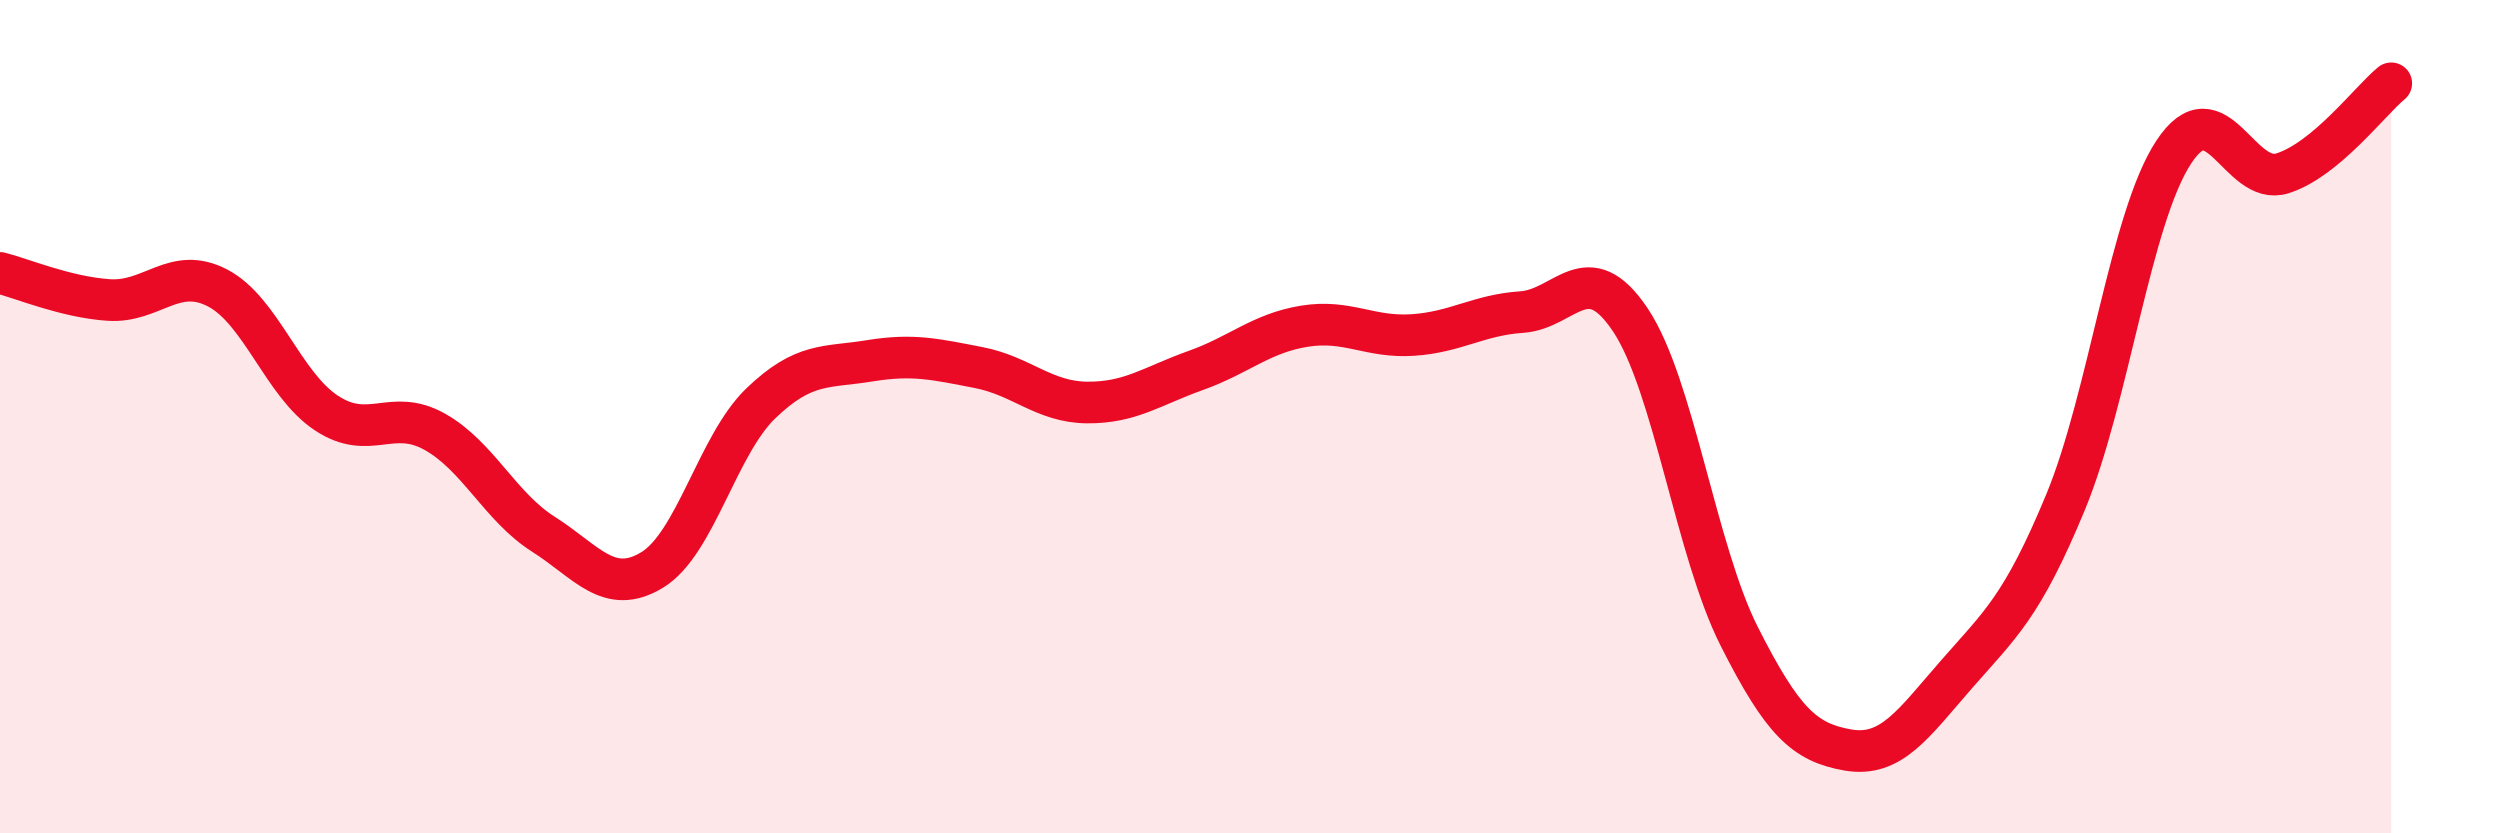
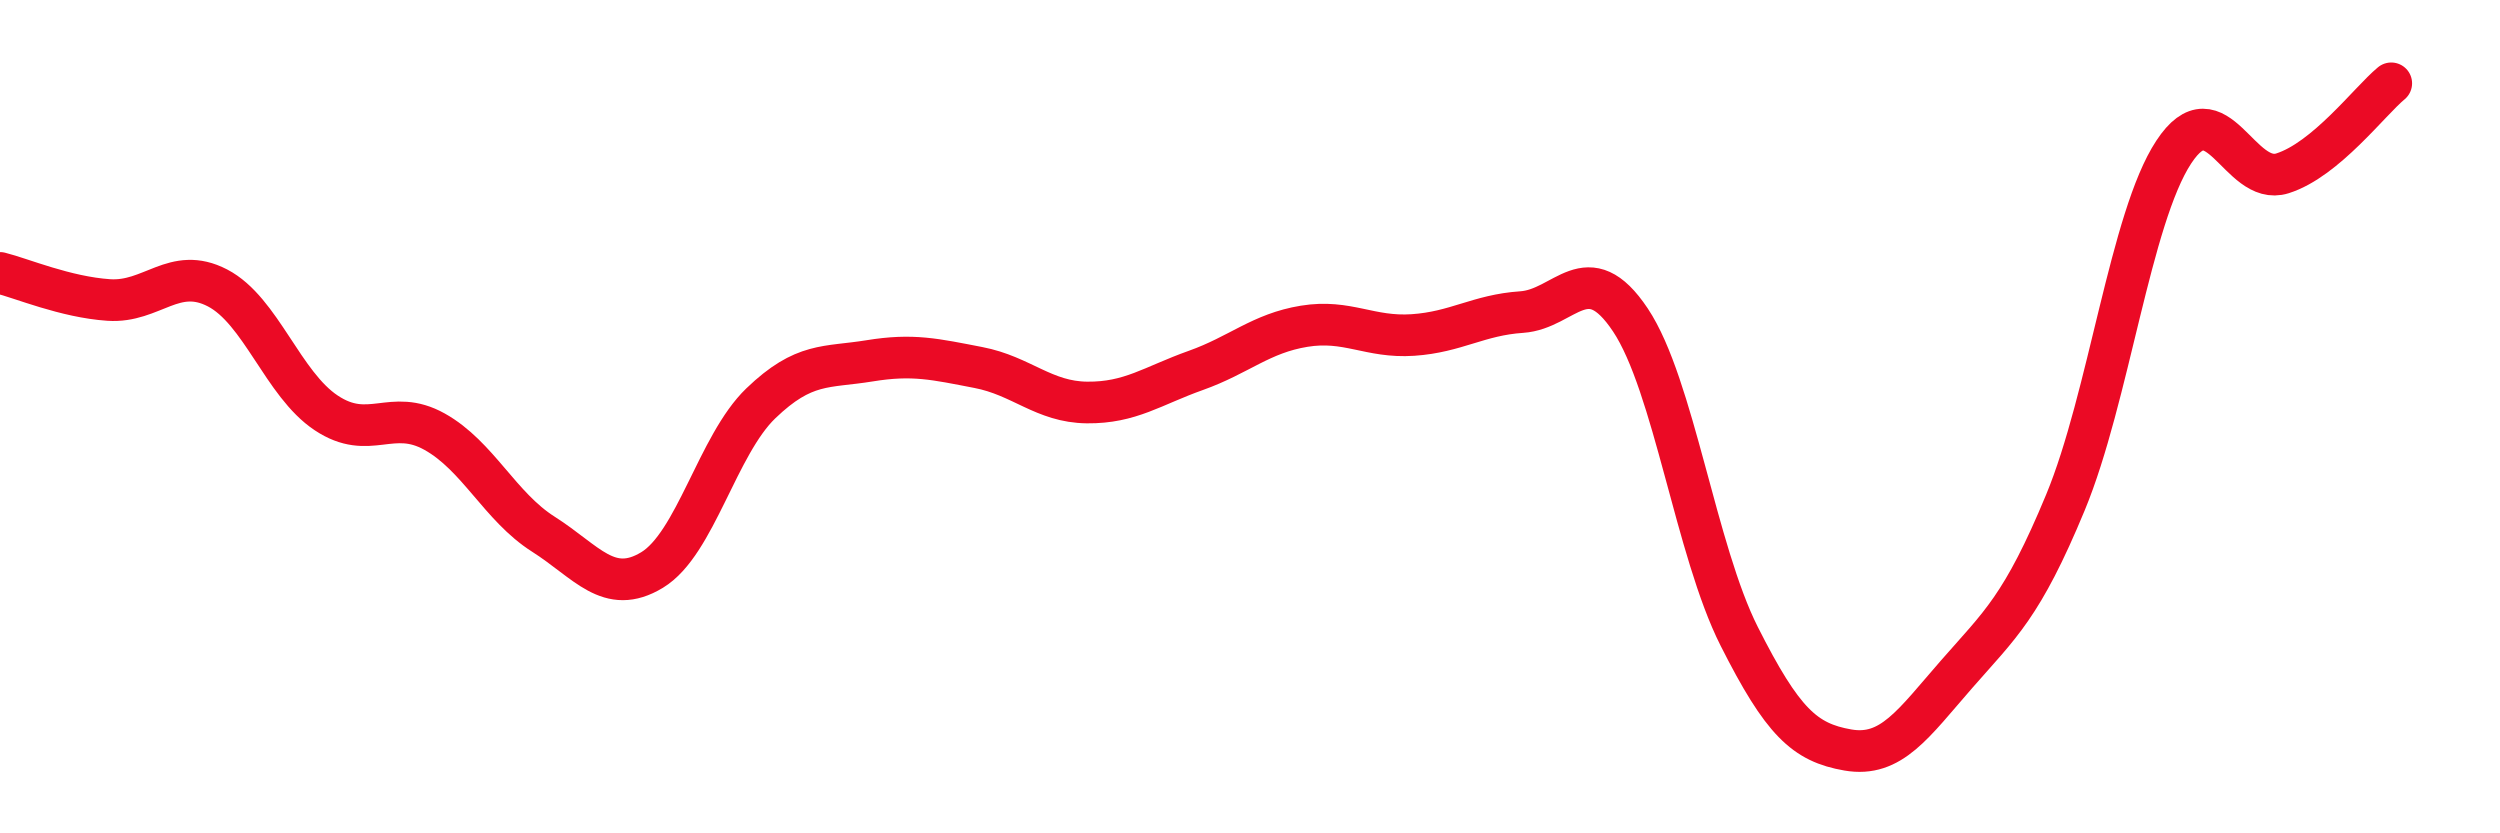
<svg xmlns="http://www.w3.org/2000/svg" width="60" height="20" viewBox="0 0 60 20">
-   <path d="M 0,6.55 C 0.52,6.68 1.57,7.13 2.61,7.2 C 3.65,7.27 4.18,6.37 5.22,6.91 C 6.26,7.45 6.79,9.22 7.83,9.91 C 8.87,10.6 9.39,9.78 10.43,10.36 C 11.47,10.94 12,12.16 13.04,12.82 C 14.08,13.48 14.61,14.31 15.65,13.68 C 16.69,13.05 17.22,10.68 18.26,9.68 C 19.3,8.68 19.83,8.83 20.87,8.66 C 21.91,8.49 22.44,8.62 23.48,8.82 C 24.52,9.02 25.05,9.65 26.09,9.66 C 27.13,9.67 27.66,9.26 28.7,8.89 C 29.74,8.52 30.26,8 31.3,7.83 C 32.34,7.66 32.87,8.11 33.91,8.04 C 34.95,7.97 35.48,7.56 36.52,7.49 C 37.56,7.42 38.09,6.12 39.13,7.68 C 40.17,9.24 40.7,13.21 41.74,15.27 C 42.78,17.33 43.31,17.82 44.35,18 C 45.39,18.18 45.92,17.37 46.96,16.18 C 48,14.99 48.53,14.57 49.57,12.06 C 50.61,9.55 51.13,5.23 52.17,3.65 C 53.21,2.07 53.74,4.49 54.78,4.16 C 55.82,3.83 56.87,2.43 57.39,2L57.39 20L0 20Z" fill="#EB0A25" opacity="0.1" stroke-linecap="round" stroke-linejoin="round" />
  <path d="M 0,6.55 C 0.52,6.68 1.57,7.13 2.61,7.2 C 3.65,7.27 4.18,6.37 5.22,6.91 C 6.26,7.45 6.79,9.22 7.83,9.91 C 8.87,10.6 9.39,9.78 10.43,10.36 C 11.47,10.94 12,12.16 13.04,12.82 C 14.08,13.48 14.61,14.31 15.65,13.68 C 16.69,13.05 17.22,10.68 18.26,9.68 C 19.3,8.68 19.83,8.83 20.87,8.66 C 21.91,8.49 22.44,8.62 23.48,8.82 C 24.52,9.02 25.05,9.65 26.09,9.66 C 27.13,9.67 27.66,9.26 28.7,8.89 C 29.74,8.52 30.26,8 31.3,7.83 C 32.34,7.66 32.87,8.11 33.91,8.04 C 34.95,7.97 35.48,7.56 36.52,7.49 C 37.56,7.42 38.09,6.12 39.13,7.68 C 40.17,9.24 40.7,13.21 41.74,15.27 C 42.78,17.33 43.31,17.82 44.35,18 C 45.39,18.18 45.92,17.37 46.96,16.18 C 48,14.99 48.53,14.57 49.57,12.06 C 50.61,9.55 51.13,5.23 52.17,3.65 C 53.21,2.07 53.74,4.49 54.78,4.16 C 55.82,3.83 56.87,2.43 57.39,2" stroke="#EB0A25" stroke-width="1" fill="none" stroke-linecap="round" stroke-linejoin="round" />
</svg>